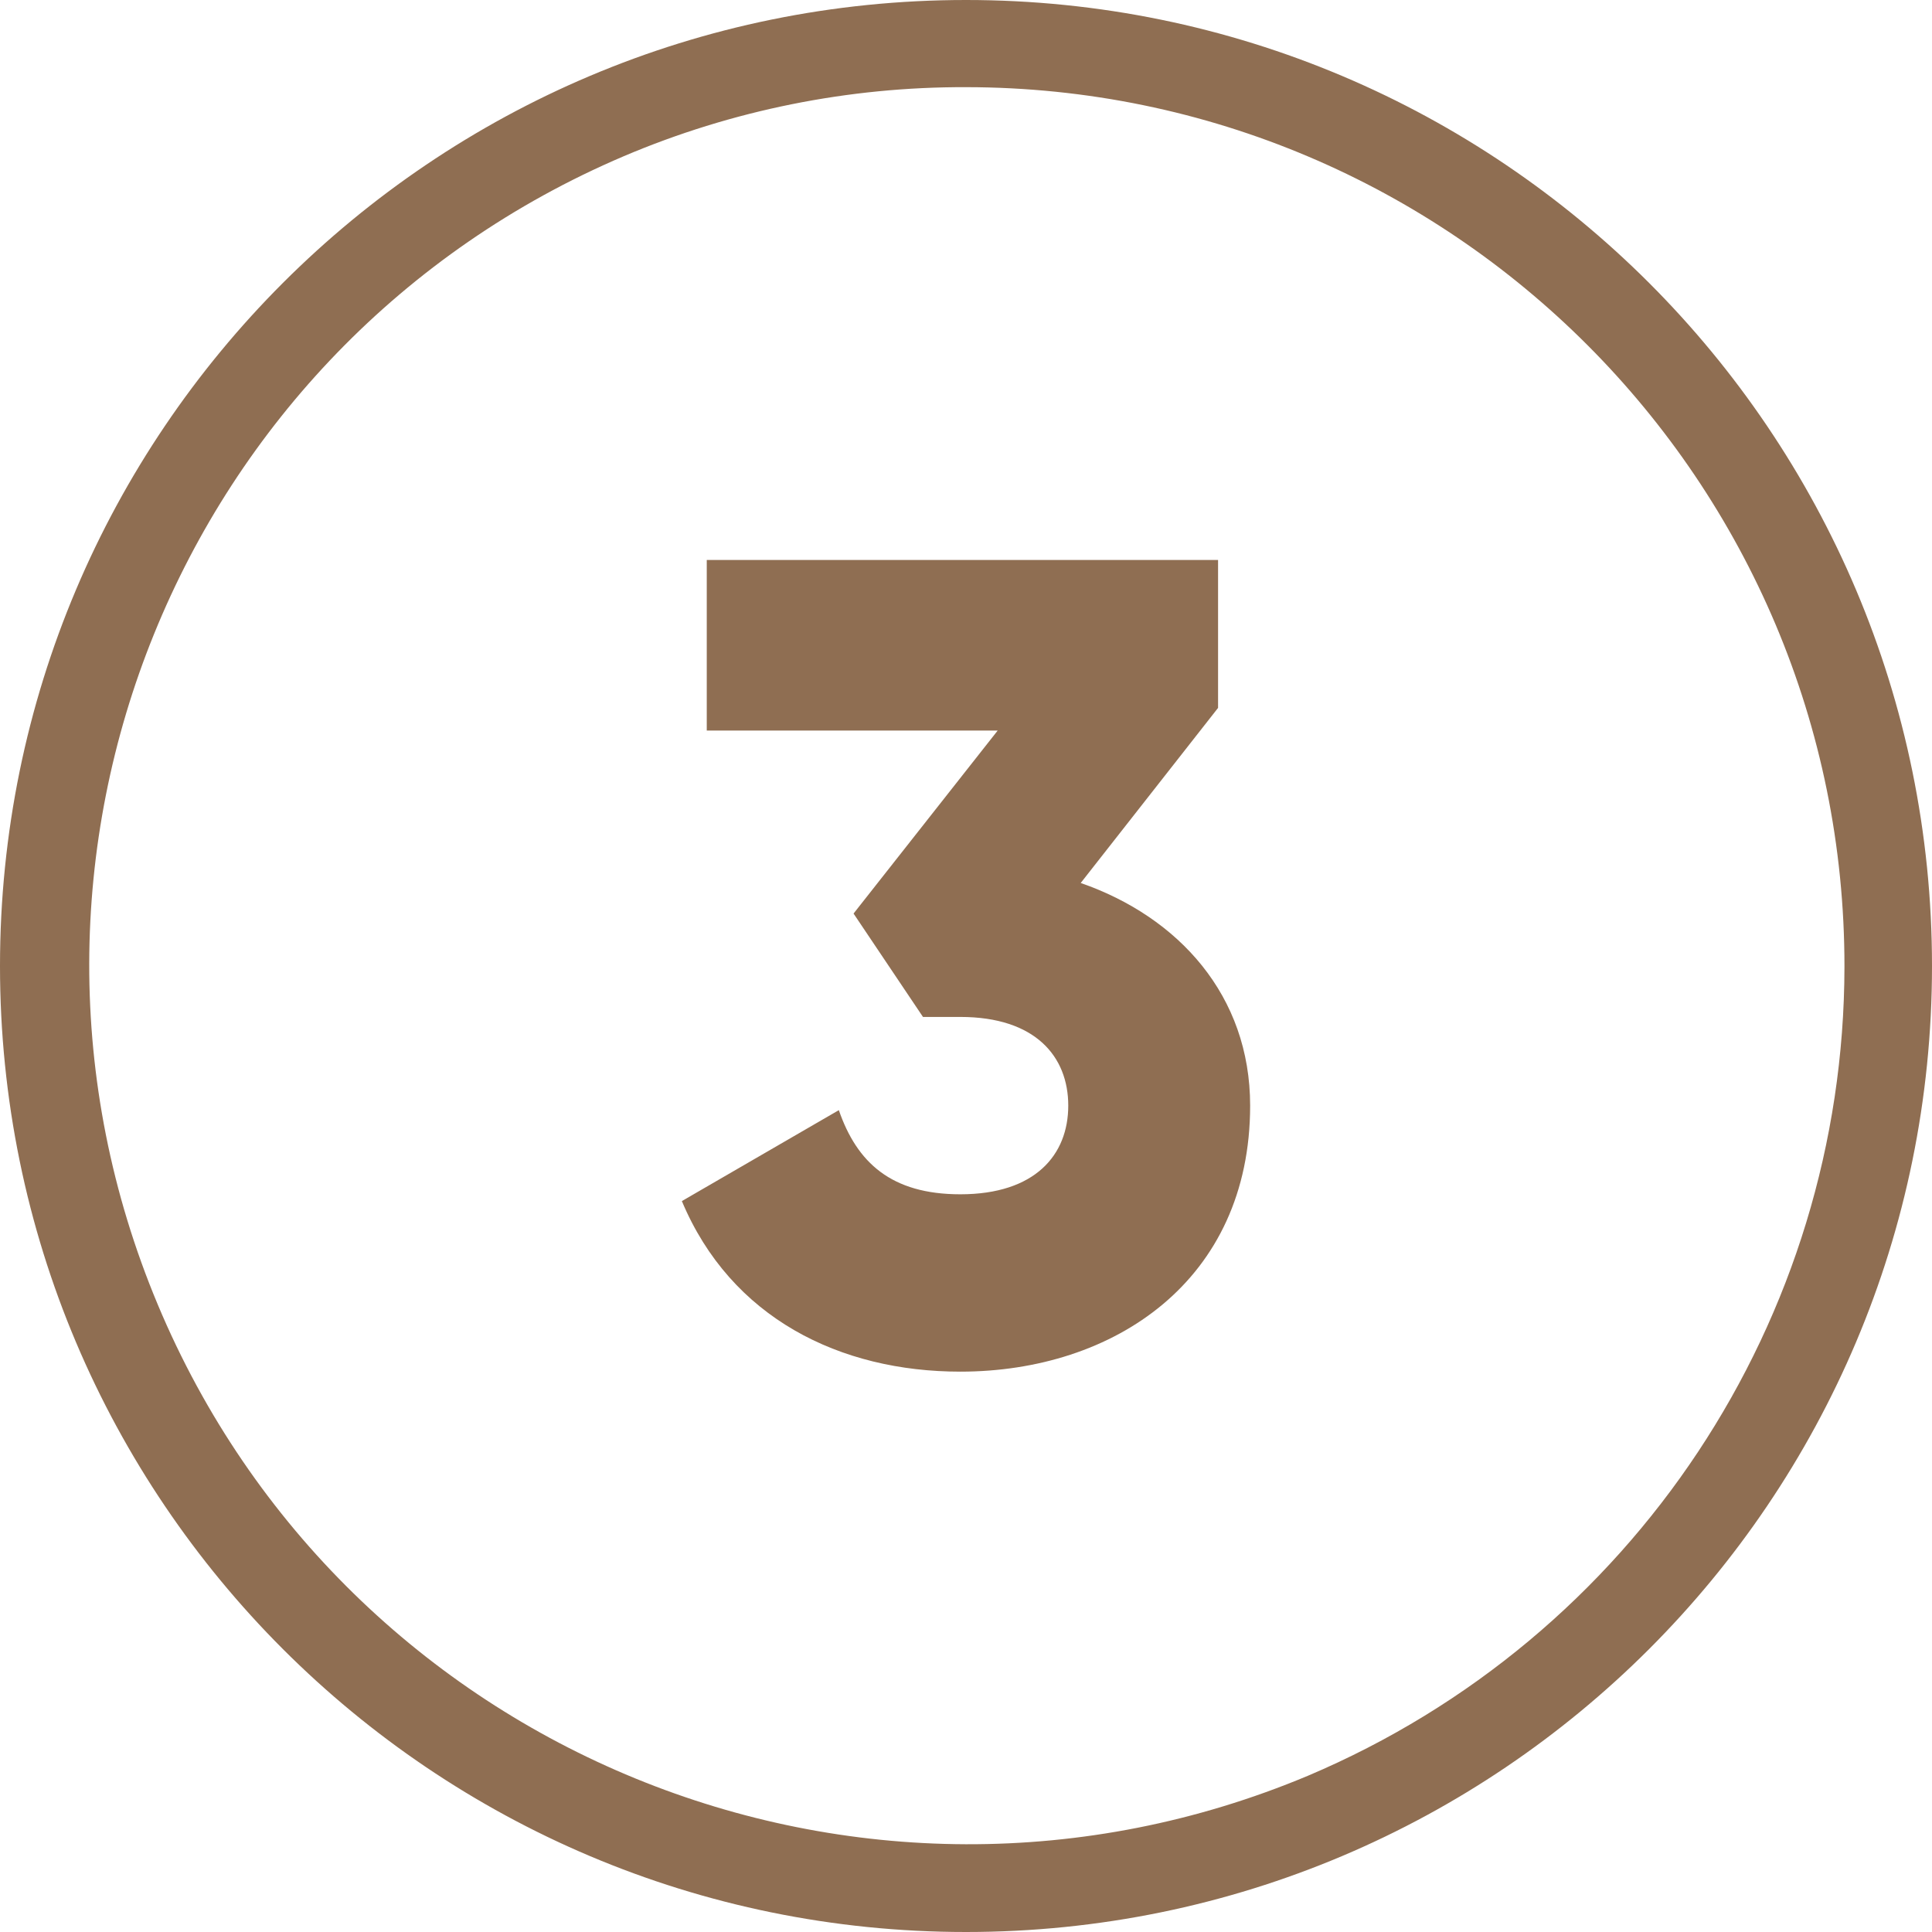
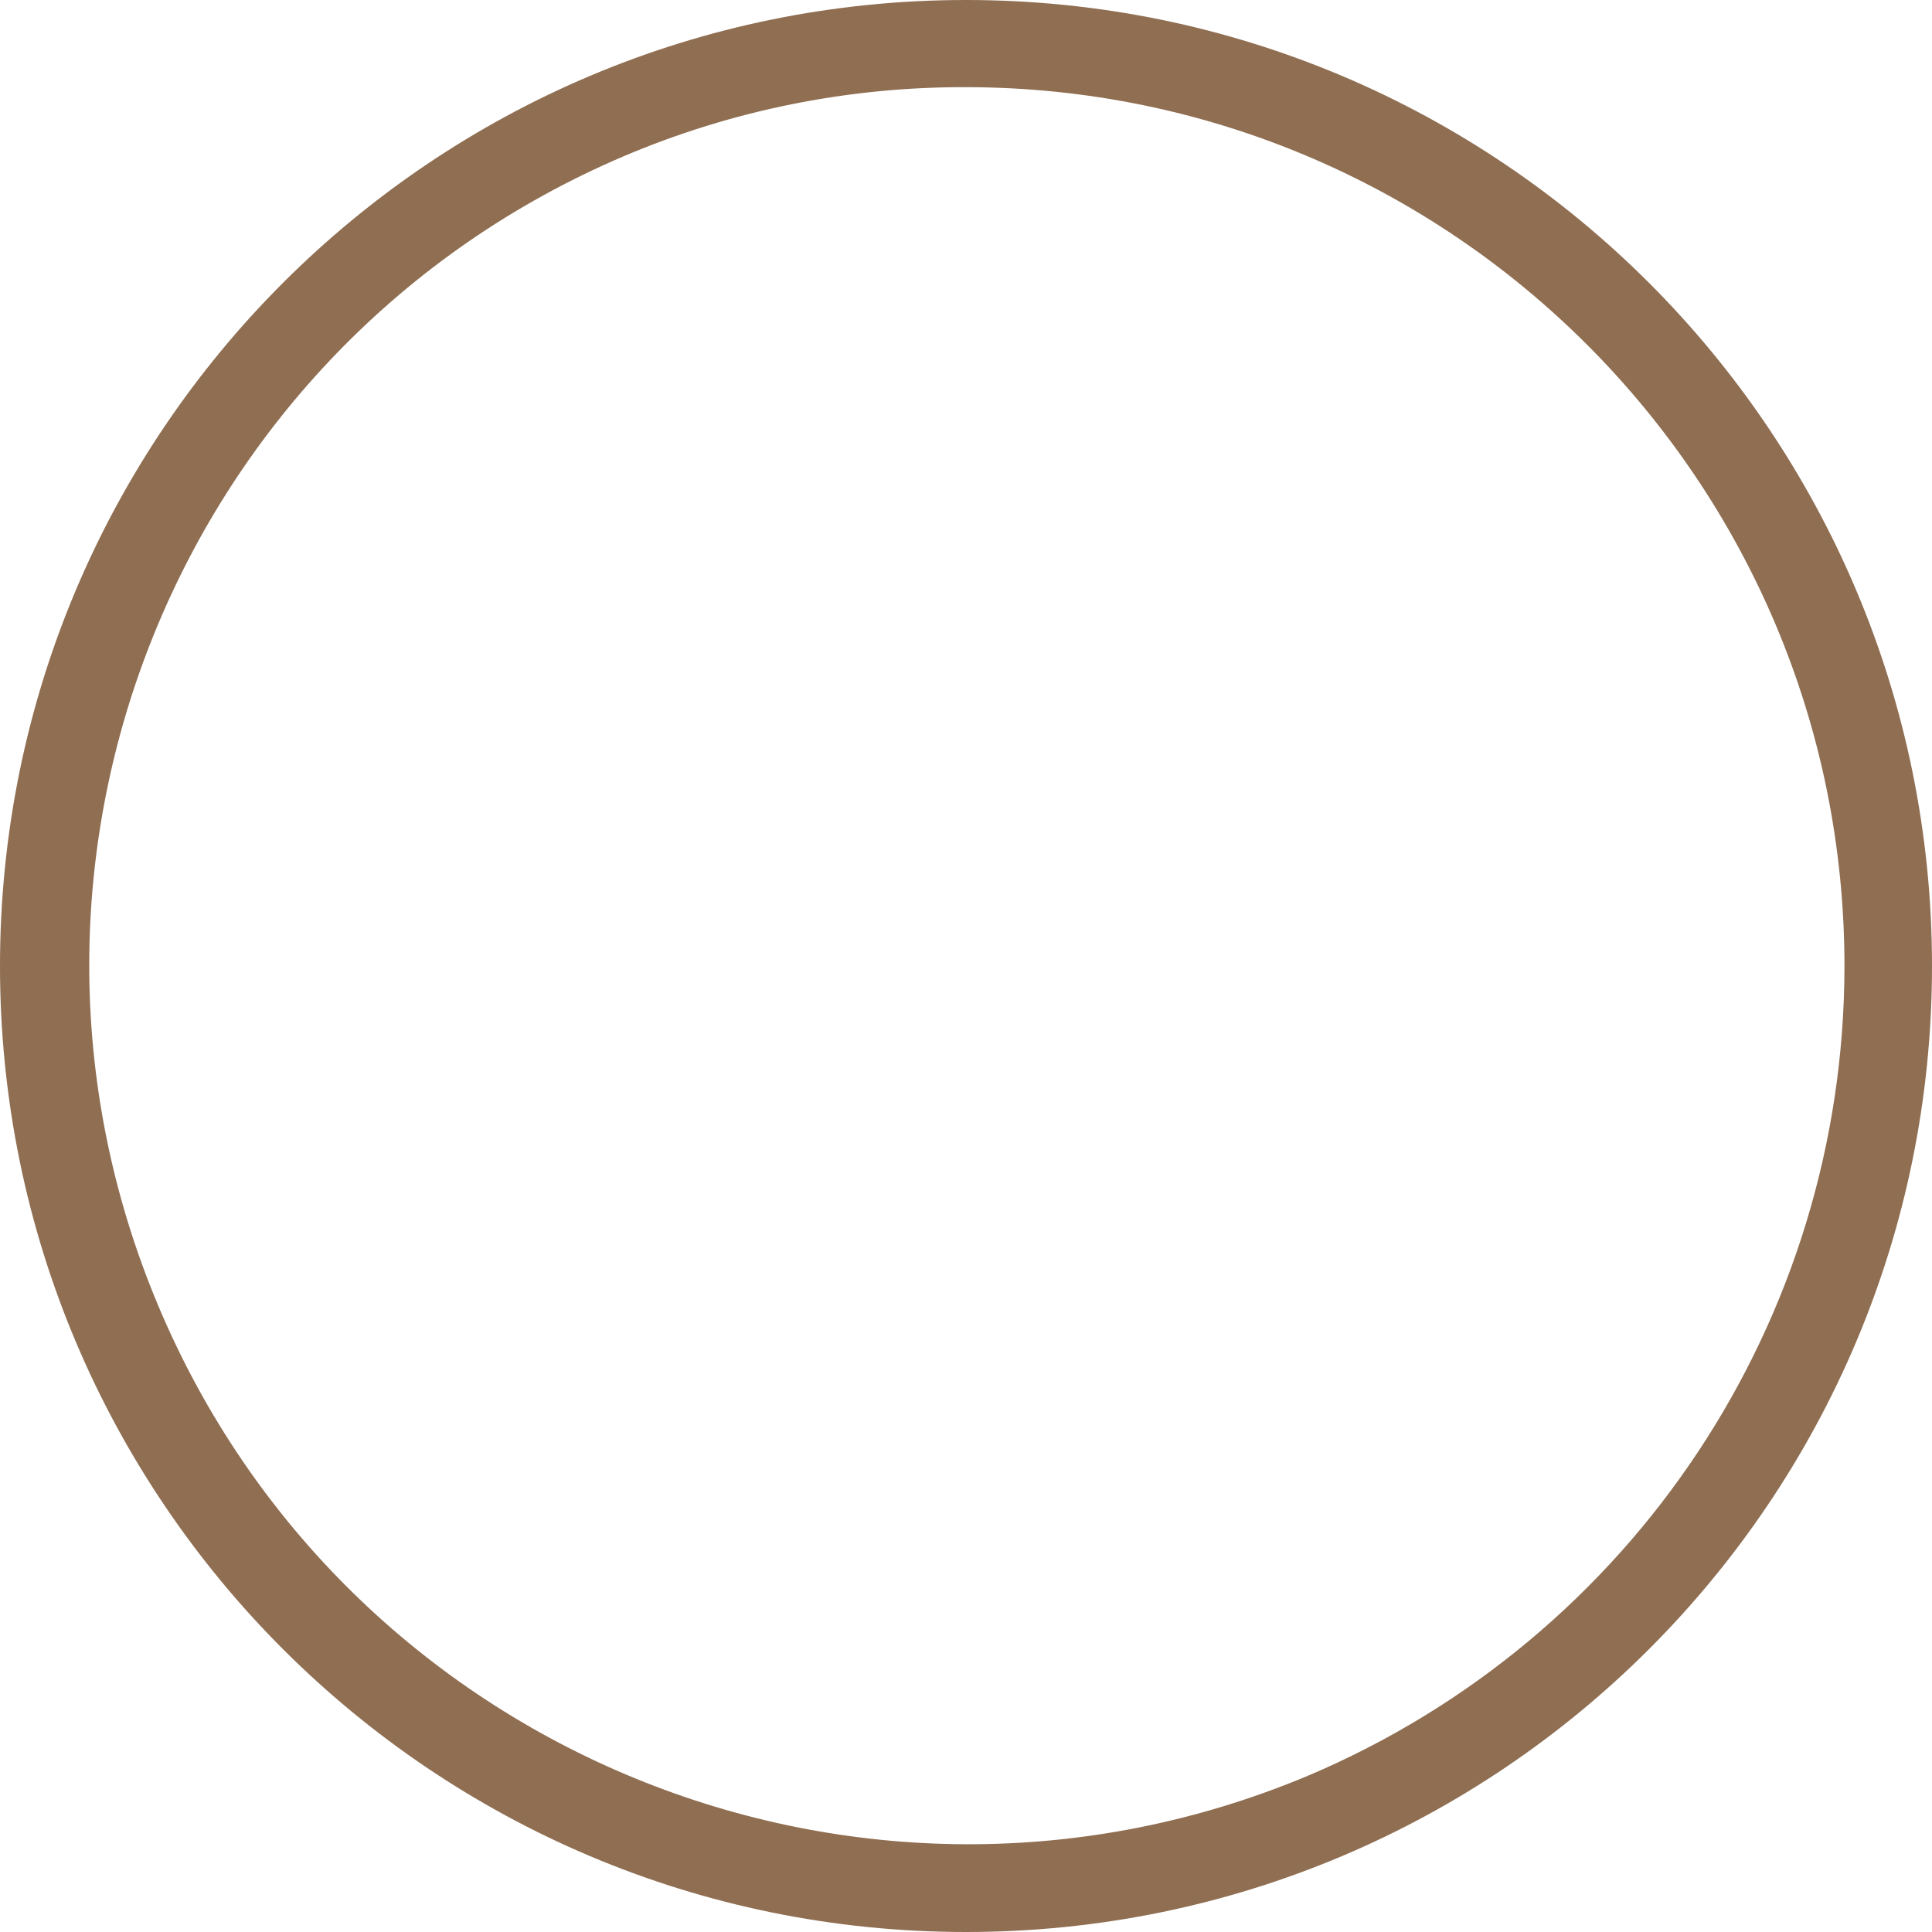
<svg xmlns="http://www.w3.org/2000/svg" xml:space="preserve" style="enable-background:new 0 0 512 512;" viewBox="0 0 512 512" y="0px" x="0px" id="Warstwa_1" version="1.1">
  <style type="text/css">
	.st0{fill:#8F6E52;}
</style>
  <g id="Layer_2">
    <g id="_04.number_3">
      <path d="M256,23.1c128.7,0.1,232.9,104.5,232.8,233.1c-0.1,93.5-56,177.9-142.2,214.4    C228,520.3,91.5,464.4,41.8,345.7C-7.7,227.5,47.5,91.6,165.3,41.4C194,29.2,224.9,23,256,23.1 M256,0C114.6,0,0,114.6,0,256    s114.6,256,256,256s256-114.6,256-256S397.4,0,256,0L256,0z" class="st0" id="background" />
-       <path d="M331.3,293c0,46.4-36.1,70.5-76.8,70.5c-31.9,0-60.8-14.2-73.8-45.2l41.6-24.1c4.8,13.9,13.9,22.3,32.2,22.3    c19.9,0,28.6-10.5,28.6-23.5c0-13-8.7-23.5-28.6-23.5h-9.9l-18.4-27.4l38.2-48.5h-77.1v-45.2h135.5v39.2L286.4,234    C312.3,243,331.3,263.8,331.3,293z" class="st0" />
    </g>
  </g>
</svg>